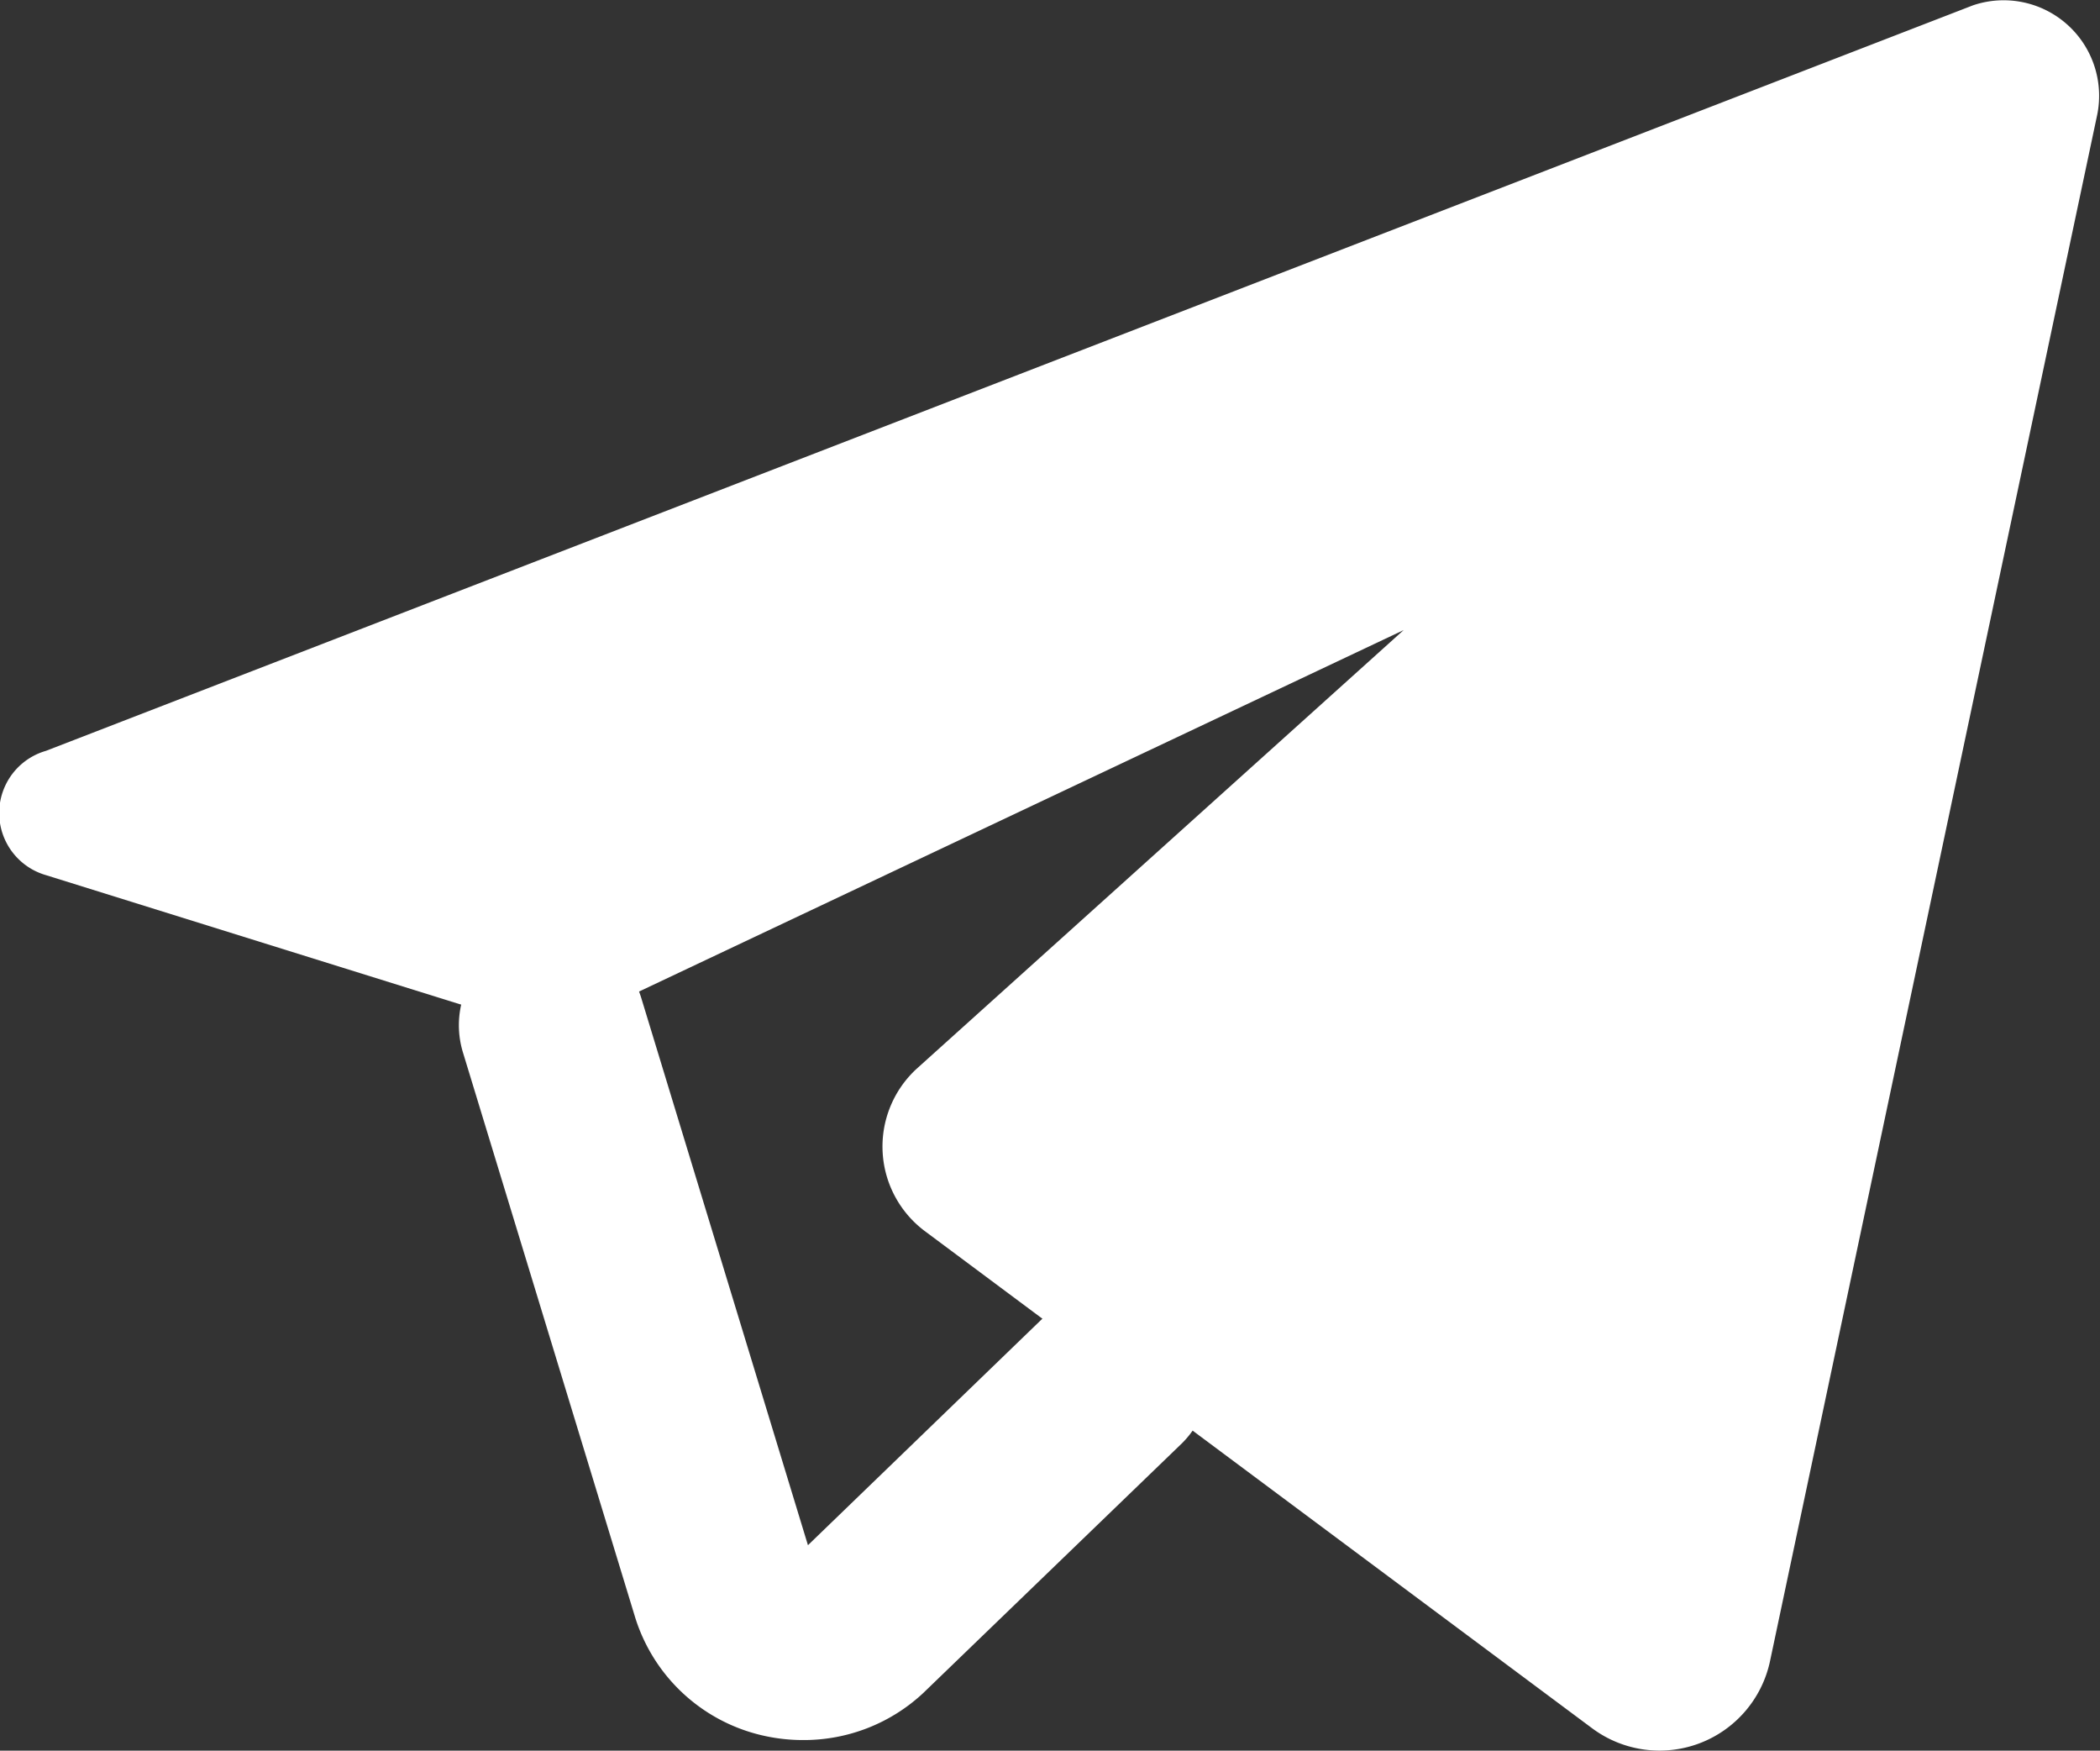
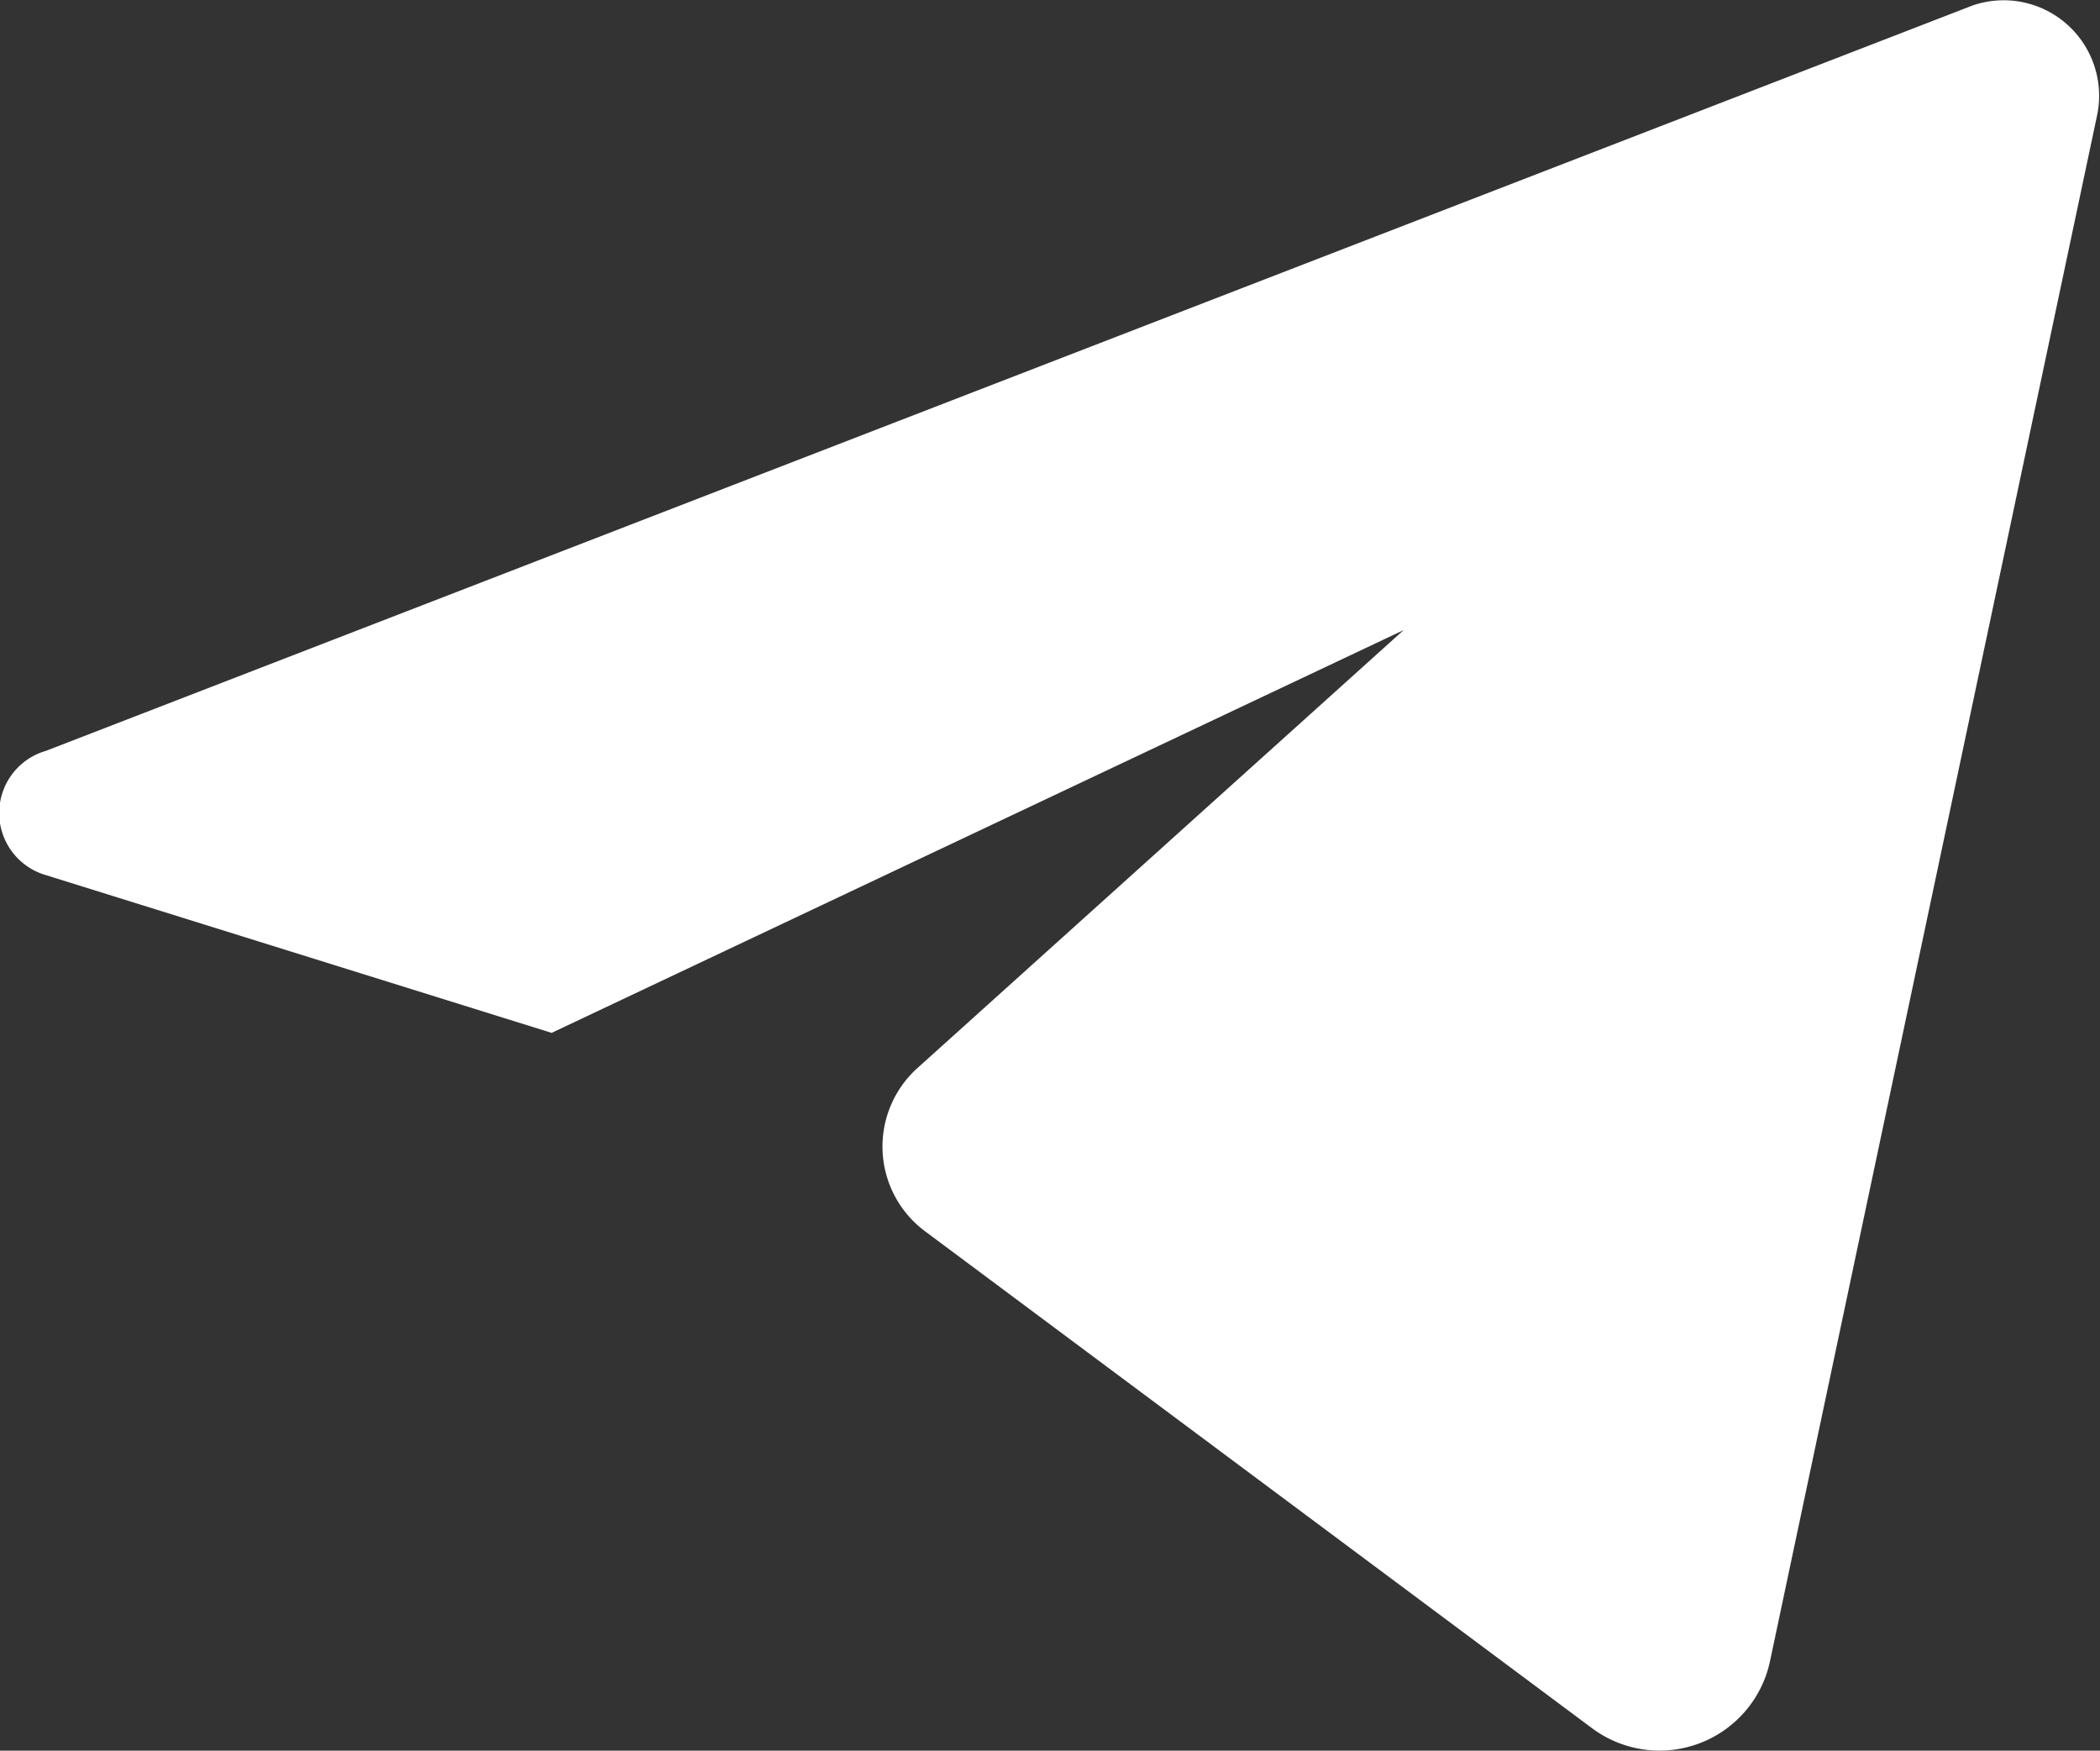
<svg xmlns="http://www.w3.org/2000/svg" data-name="Group 391" width="15.395" height="12.831" viewBox="0 0 15.395 12.831">
  <rect x="0" y="0" width="15.395" height="12.831" fill="#333333" stroke="none" />
-   <path data-name="Path 16161" d="M1514.518 10320.653a1.318 1.318 0 0 1-.336-.043 1.278 1.278 0 0 1-.9-.87l-1.258-4.126a.683.683 0 0 1 1.307-.4l1.222 4.011 1.794-1.733a.684.684 0 0 1 .95.984l-1.886 1.82-.007.007a1.282 1.282 0 0 1-.886.35z" transform="translate(-1508.63 -10307.9)" style="fill:#fff" />
  <path data-name="Path 16162" d="m1518.592 10311.848-3.57 3.215a.774.774 0 0 0 .064 1.193l4.891 3.643a.828.828 0 0 0 1.3-.49l2.4-11.34a.7.7 0 0 0-.911-.8l-14.127 5.464a.474.474 0 0 0 0 .911l3.707 1.156" transform="translate(-1508.302 -10307.23)" style="fill:#fff" />
</svg>